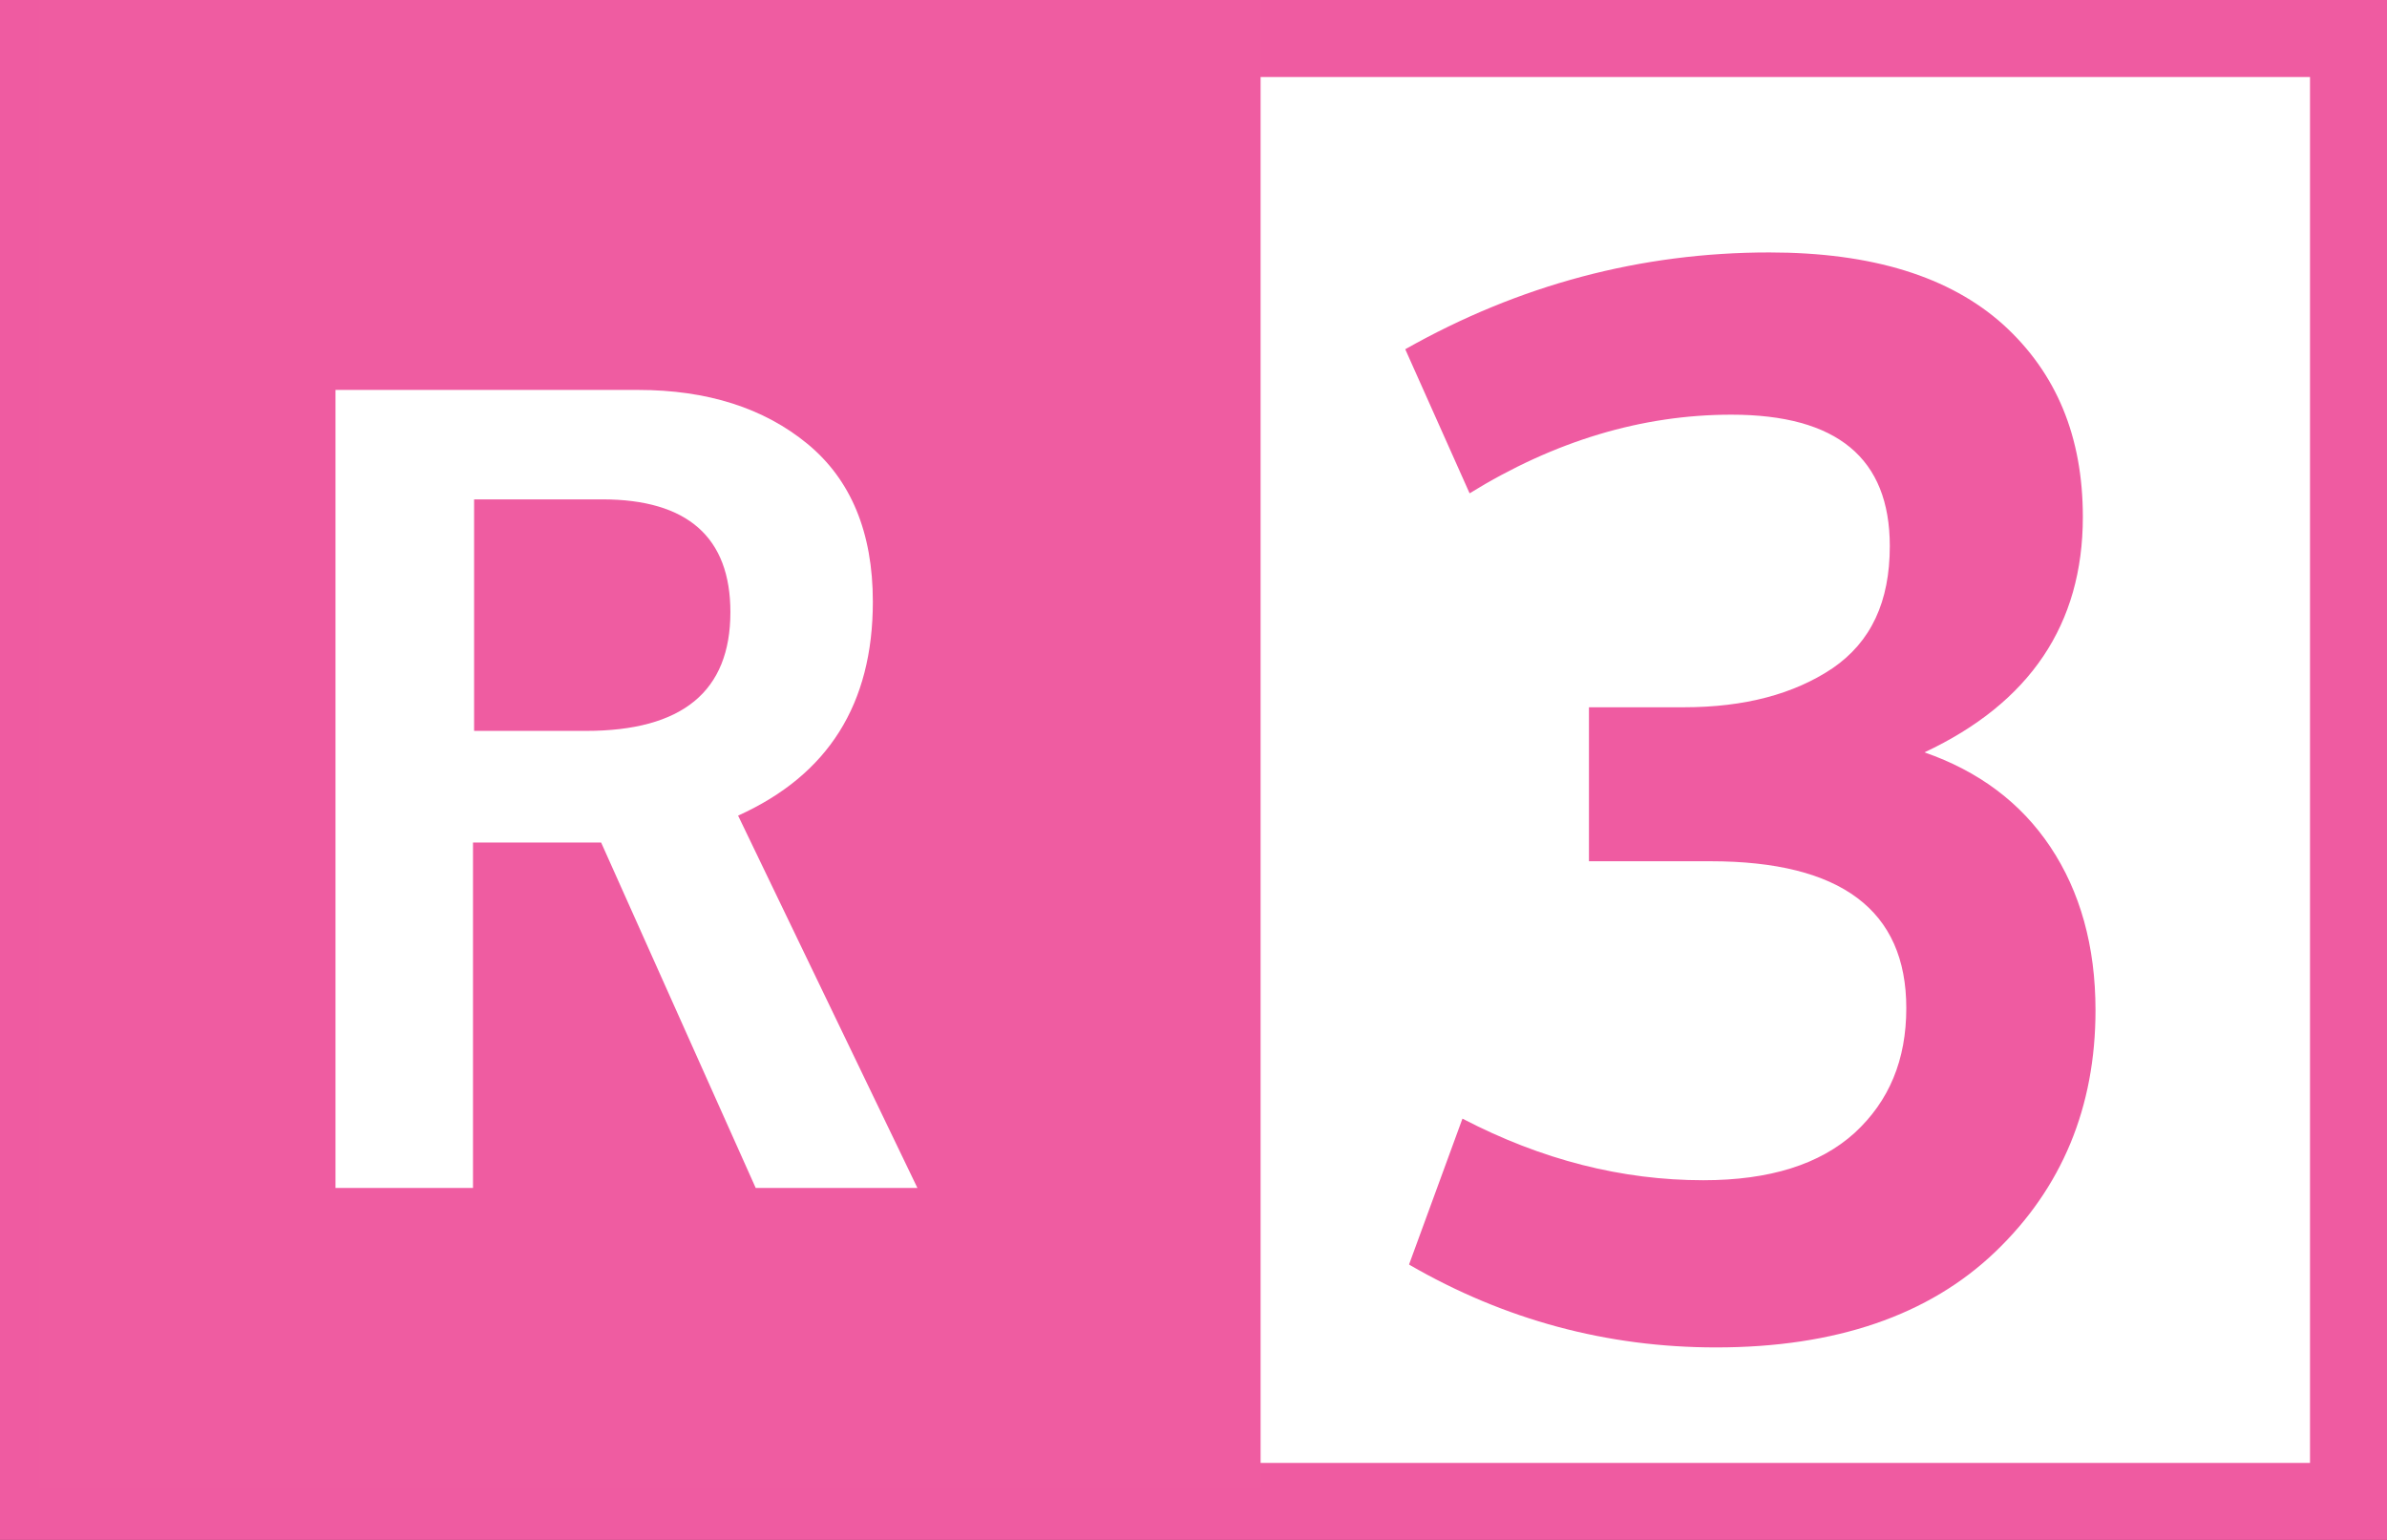
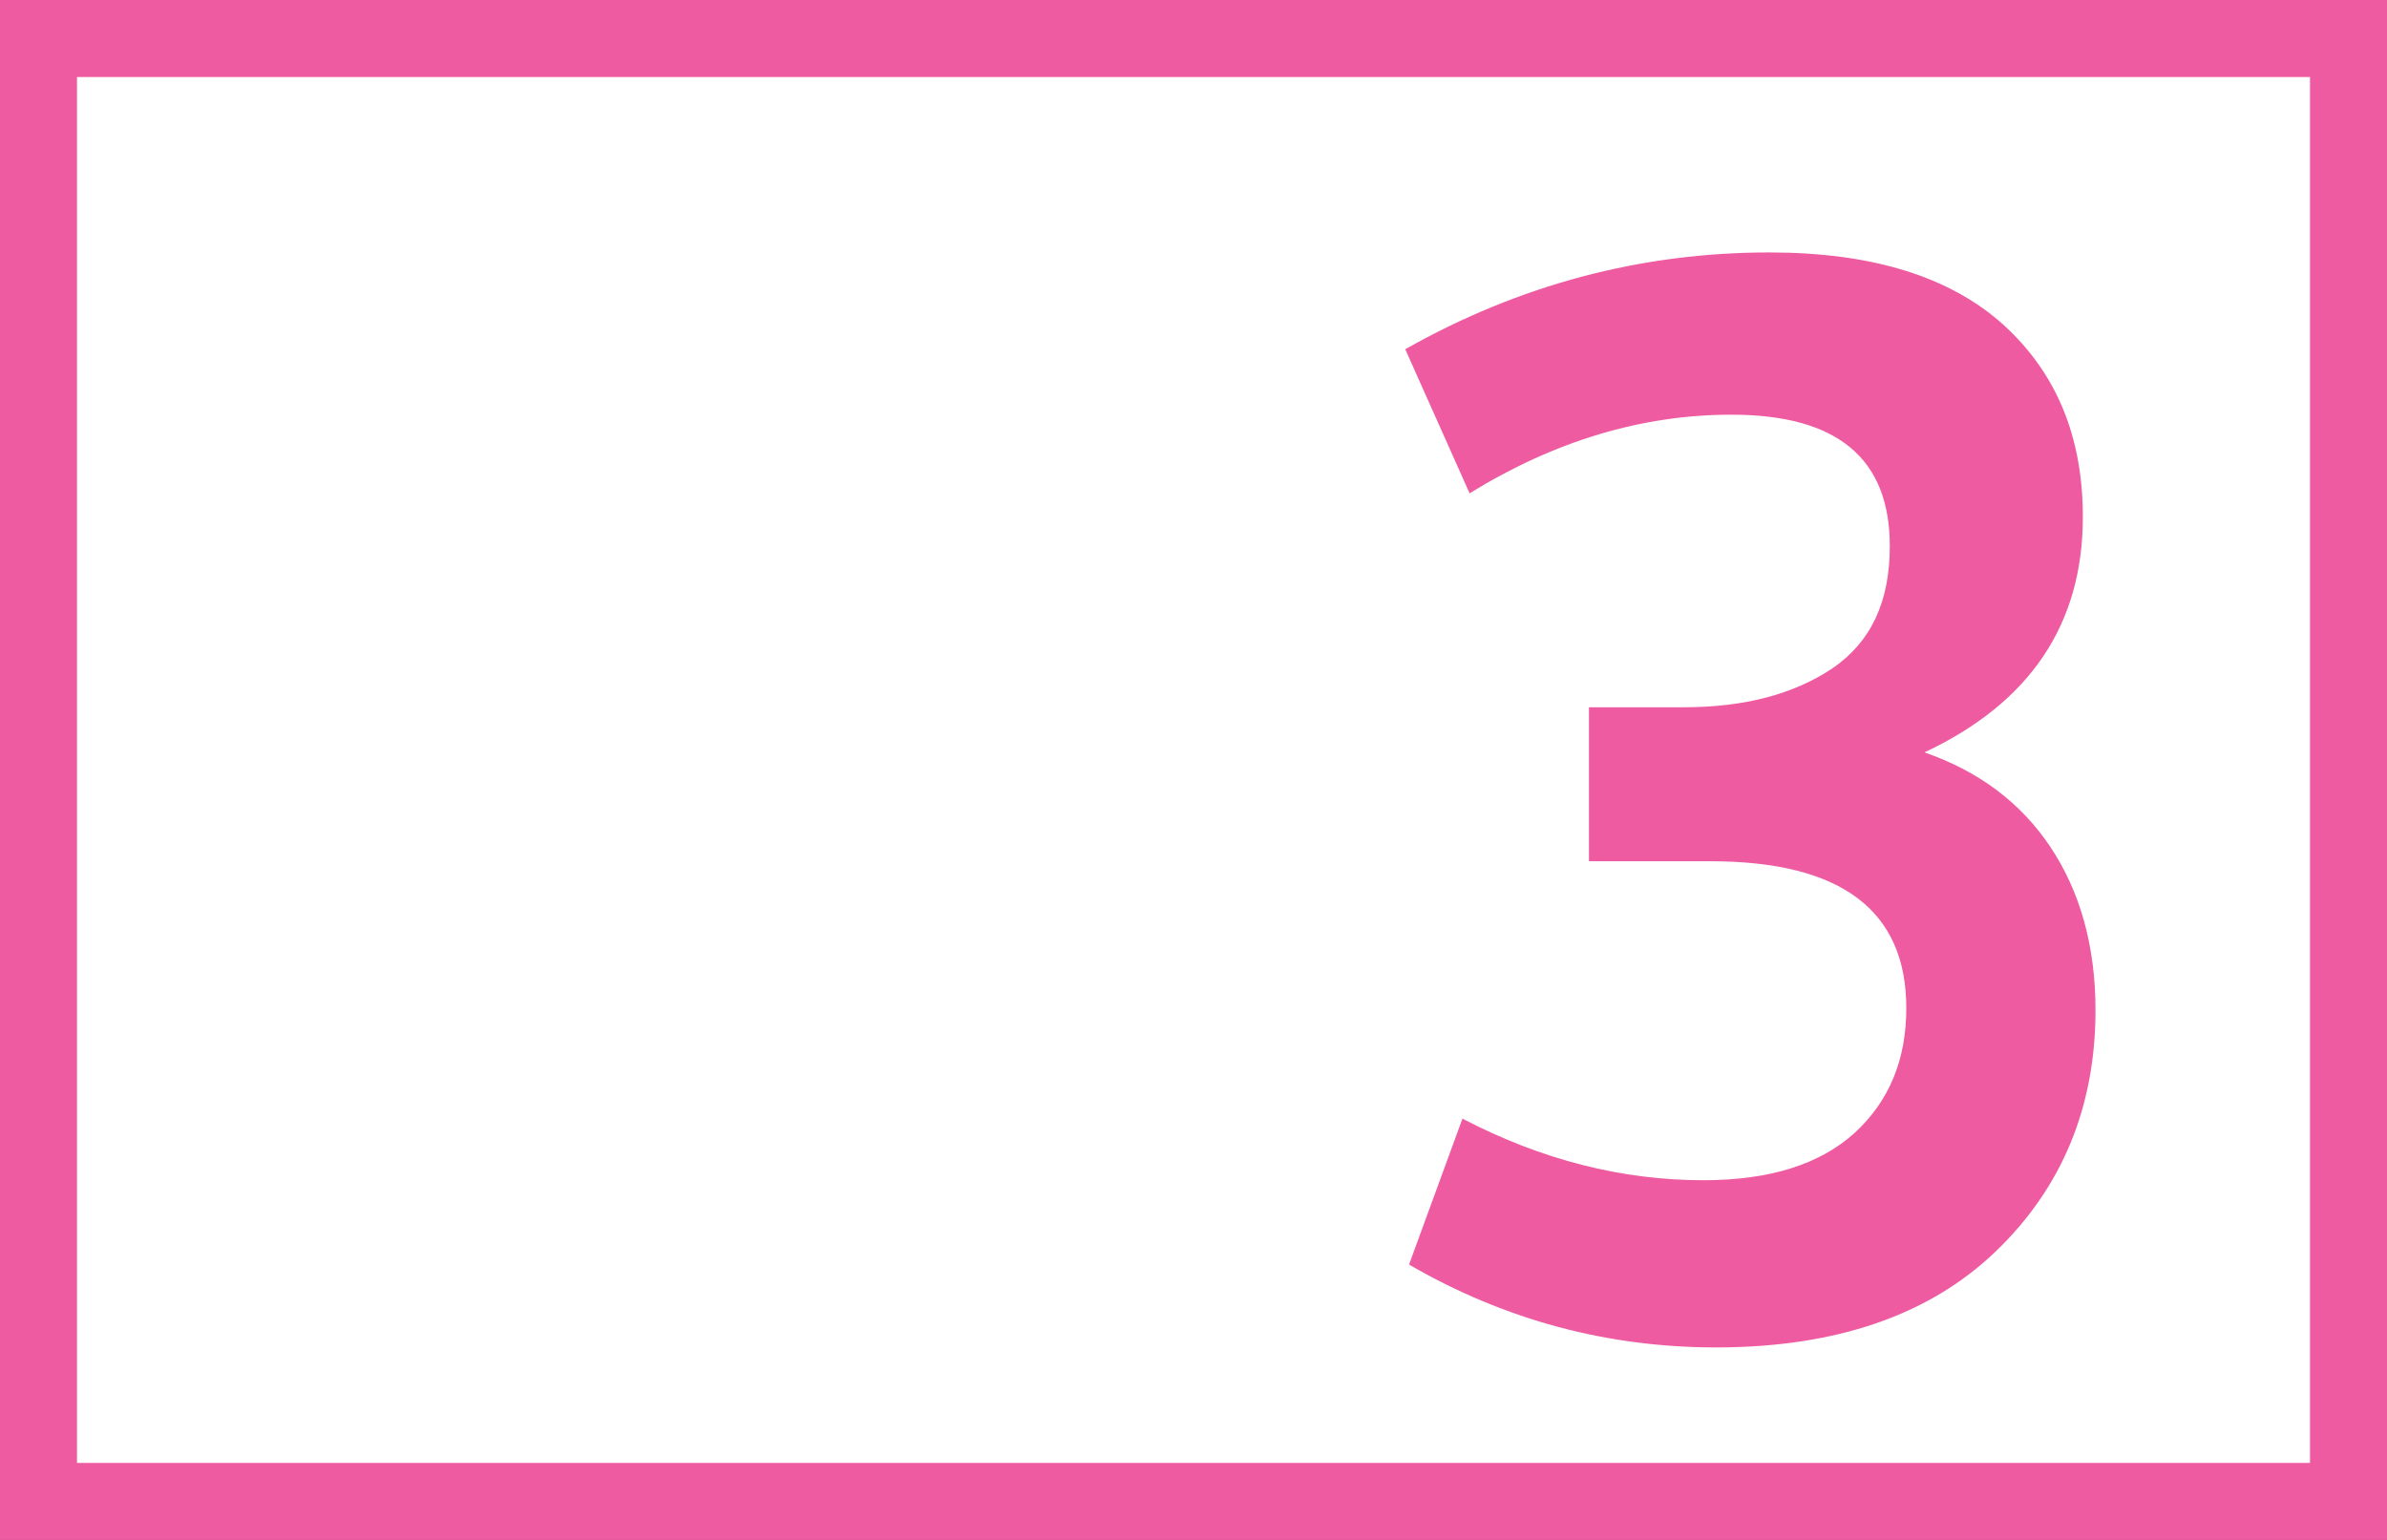
<svg xmlns="http://www.w3.org/2000/svg" viewBox="0 0 43.4 28">
  <rect x="0" y="0" width="43.4" height="28" fill="#333333" stroke="none" />
  <defs>
    <style>.d,.e{fill:#fff;}.e{stroke:#ef5ba1;stroke-miterlimit:10;stroke-width:1.4px;}.f{fill:#ef5ca1;}.g{fill:#ef5ba1;}</style>
  </defs>
  <g id="a" />
  <g id="b">
    <g id="c">
      <path class="e" d="M.7,.7H42.7V27.3H.7V.7Z" />
-       <path class="g" d="M25.62,22.99l.97-2.65c1.44,.75,2.9,1.12,4.38,1.12,1.21,0,2.12-.29,2.75-.86,.63-.58,.94-1.33,.94-2.27,0-1.78-1.19-2.67-3.56-2.67h-2.21v-2.8h1.73c1.1,0,2-.24,2.7-.71,.7-.48,1.04-1.21,1.04-2.22,0-1.6-.96-2.39-2.88-2.39-1.63,0-3.22,.48-4.76,1.43l-1.17-2.62c2.07-1.17,4.28-1.76,6.62-1.76,1.87,0,3.28,.44,4.25,1.31,.97,.88,1.45,2.04,1.45,3.5,0,1.95-.96,3.38-2.88,4.28,.98,.34,1.75,.91,2.29,1.72,.54,.81,.82,1.8,.82,2.97,0,1.76-.61,3.23-1.82,4.39-1.21,1.16-2.91,1.74-5.08,1.74-1.98,0-3.84-.5-5.57-1.5Z" />
-       <path class="f" d="M.7,0H22.92V27.05H.7V0Z" />
+       <path class="g" d="M25.62,22.99l.97-2.65c1.44,.75,2.9,1.12,4.38,1.12,1.21,0,2.12-.29,2.75-.86,.63-.58,.94-1.33,.94-2.27,0-1.78-1.19-2.67-3.56-2.67h-2.21v-2.8h1.73c1.1,0,2-.24,2.7-.71,.7-.48,1.04-1.21,1.04-2.22,0-1.6-.96-2.39-2.88-2.39-1.63,0-3.22,.48-4.76,1.43l-1.17-2.62c2.07-1.17,4.28-1.76,6.62-1.76,1.87,0,3.28,.44,4.25,1.31,.97,.88,1.45,2.04,1.45,3.5,0,1.95-.96,3.38-2.88,4.28,.98,.34,1.75,.91,2.29,1.72,.54,.81,.82,1.8,.82,2.97,0,1.76-.61,3.23-1.82,4.39-1.21,1.16-2.91,1.74-5.08,1.74-1.98,0-3.84-.5-5.57-1.5" />
      <path class="d" d="M6.1,21.6V7.09h5.5c1.26,0,2.29,.33,3.08,.98,.79,.65,1.19,1.61,1.19,2.87,0,1.86-.81,3.15-2.45,3.89l3.26,6.77h-2.94l-2.81-6.28h-2.33v6.28h-2.5Zm2.52-8.31h2.03c1.76,0,2.63-.72,2.63-2.16,0-1.36-.78-2.05-2.33-2.05h-2.33v4.21Z" />
    </g>
  </g>
</svg>